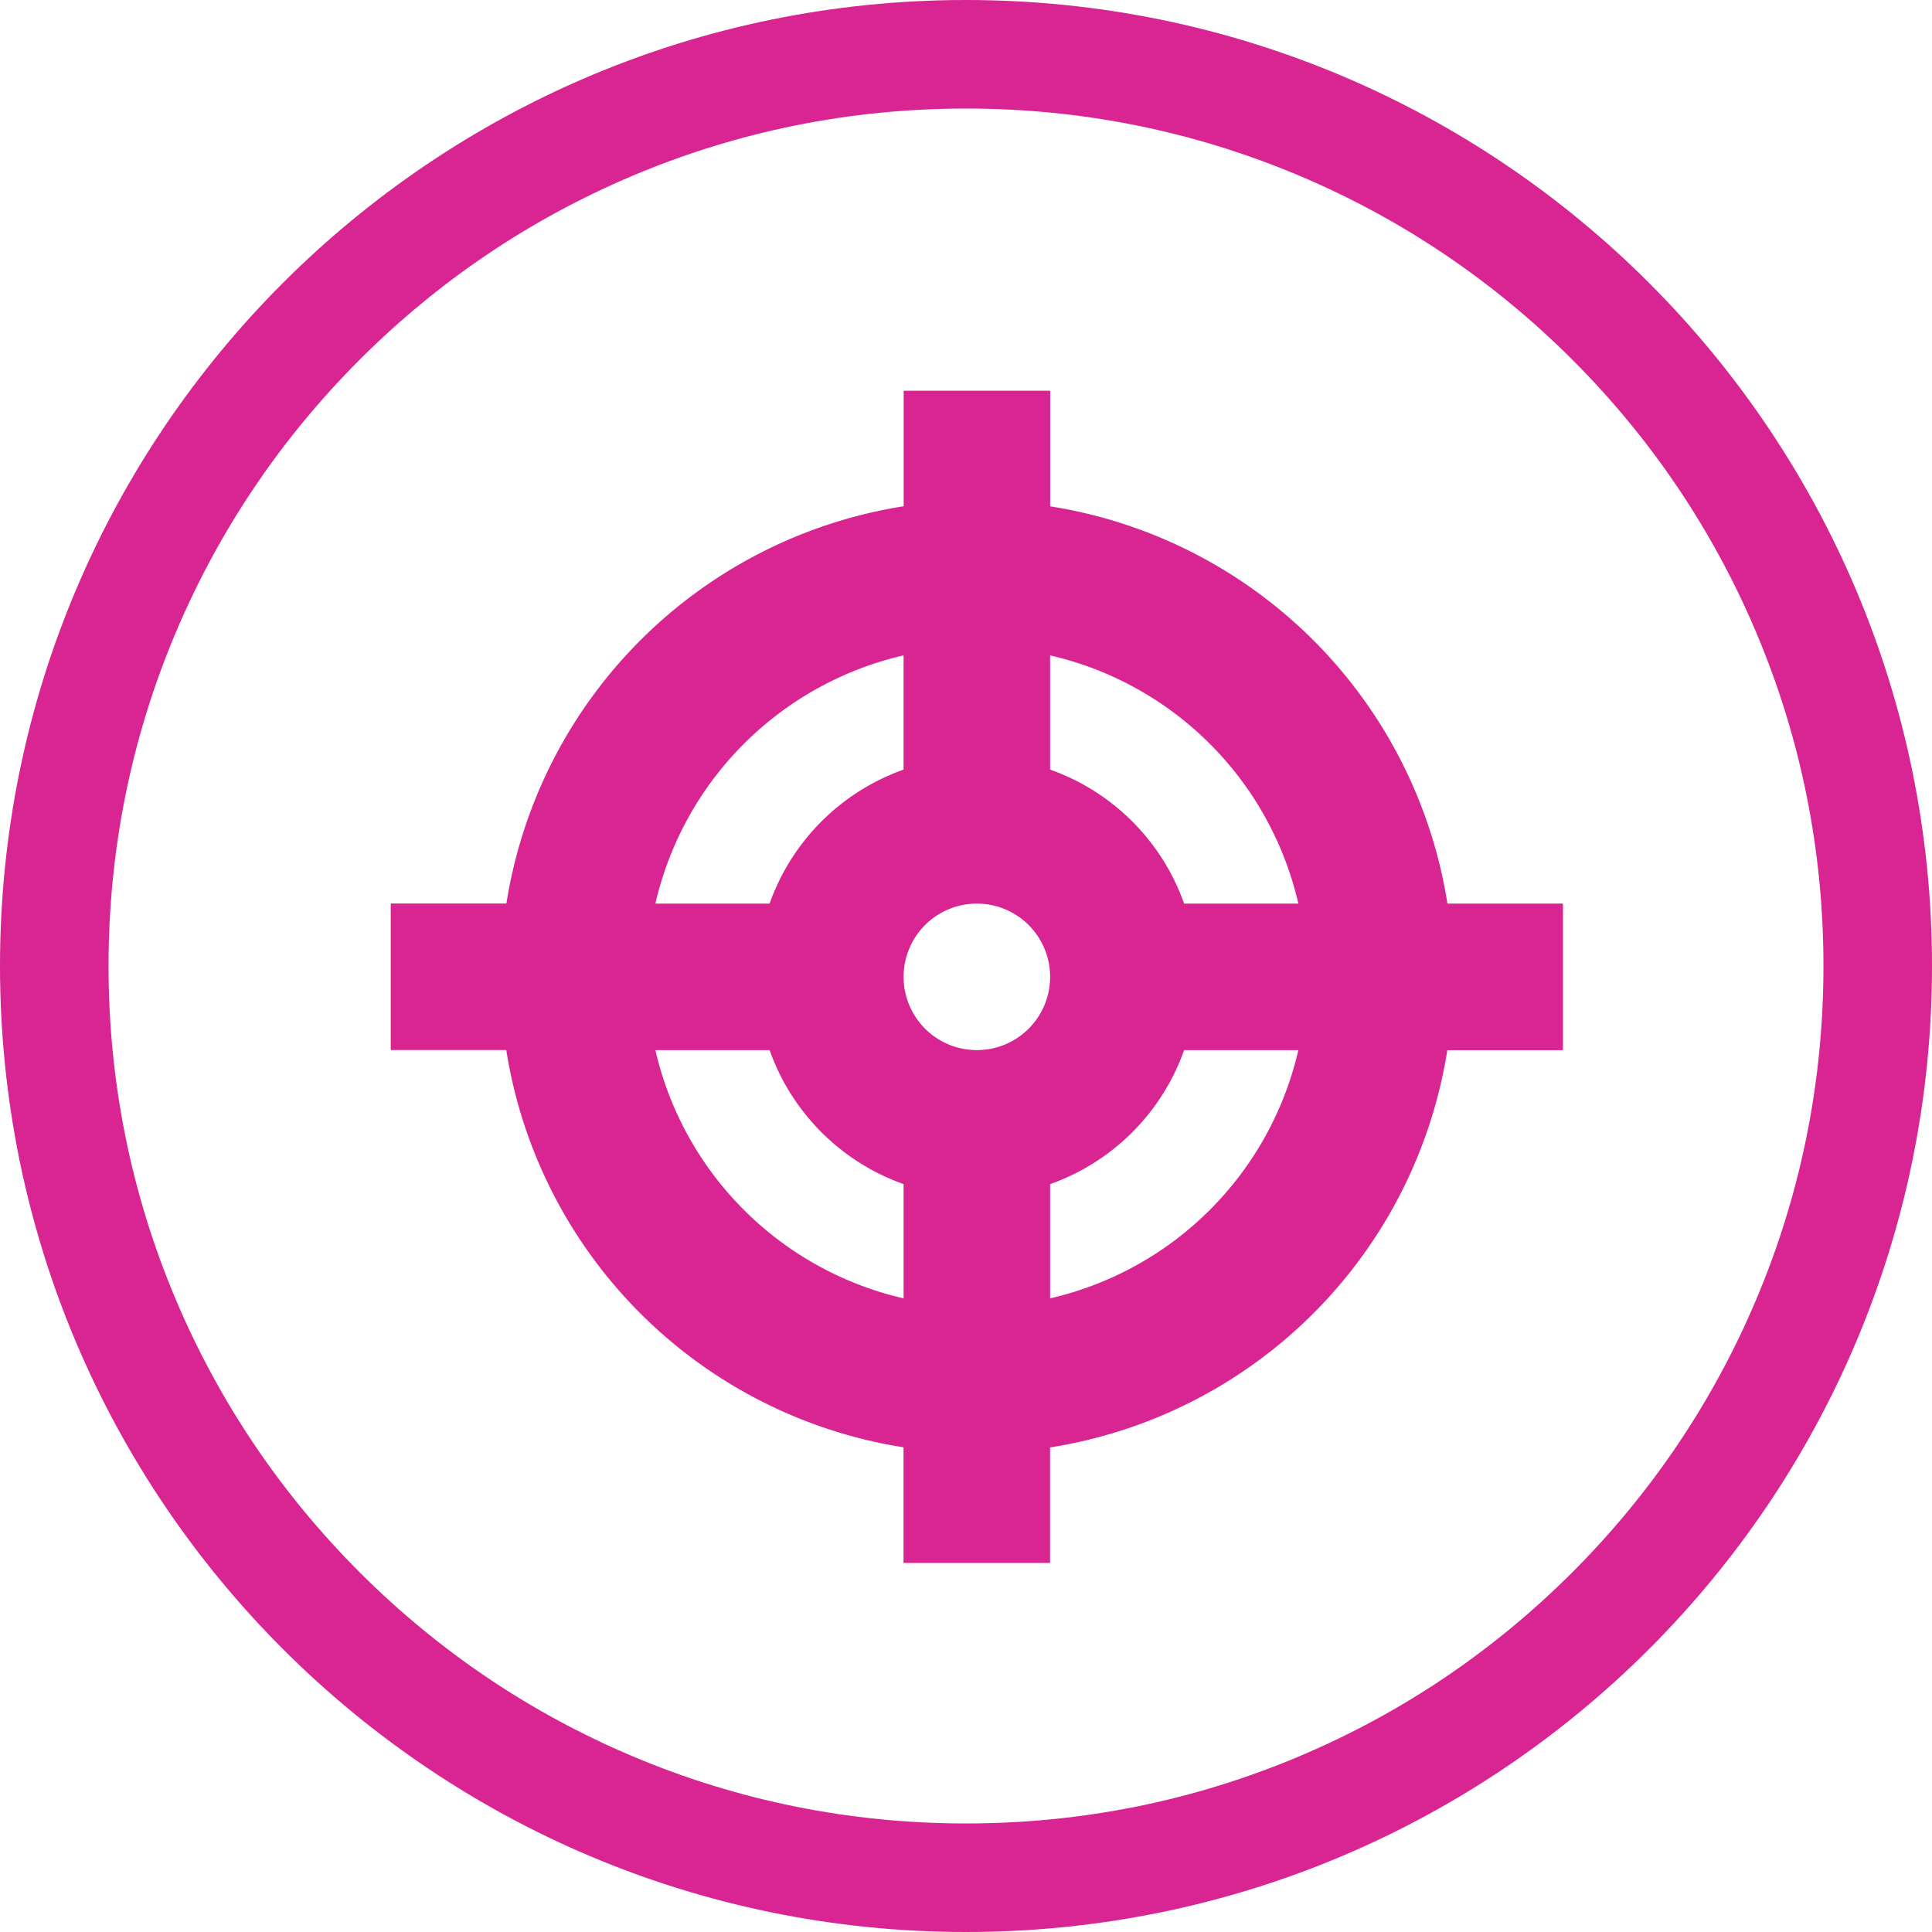
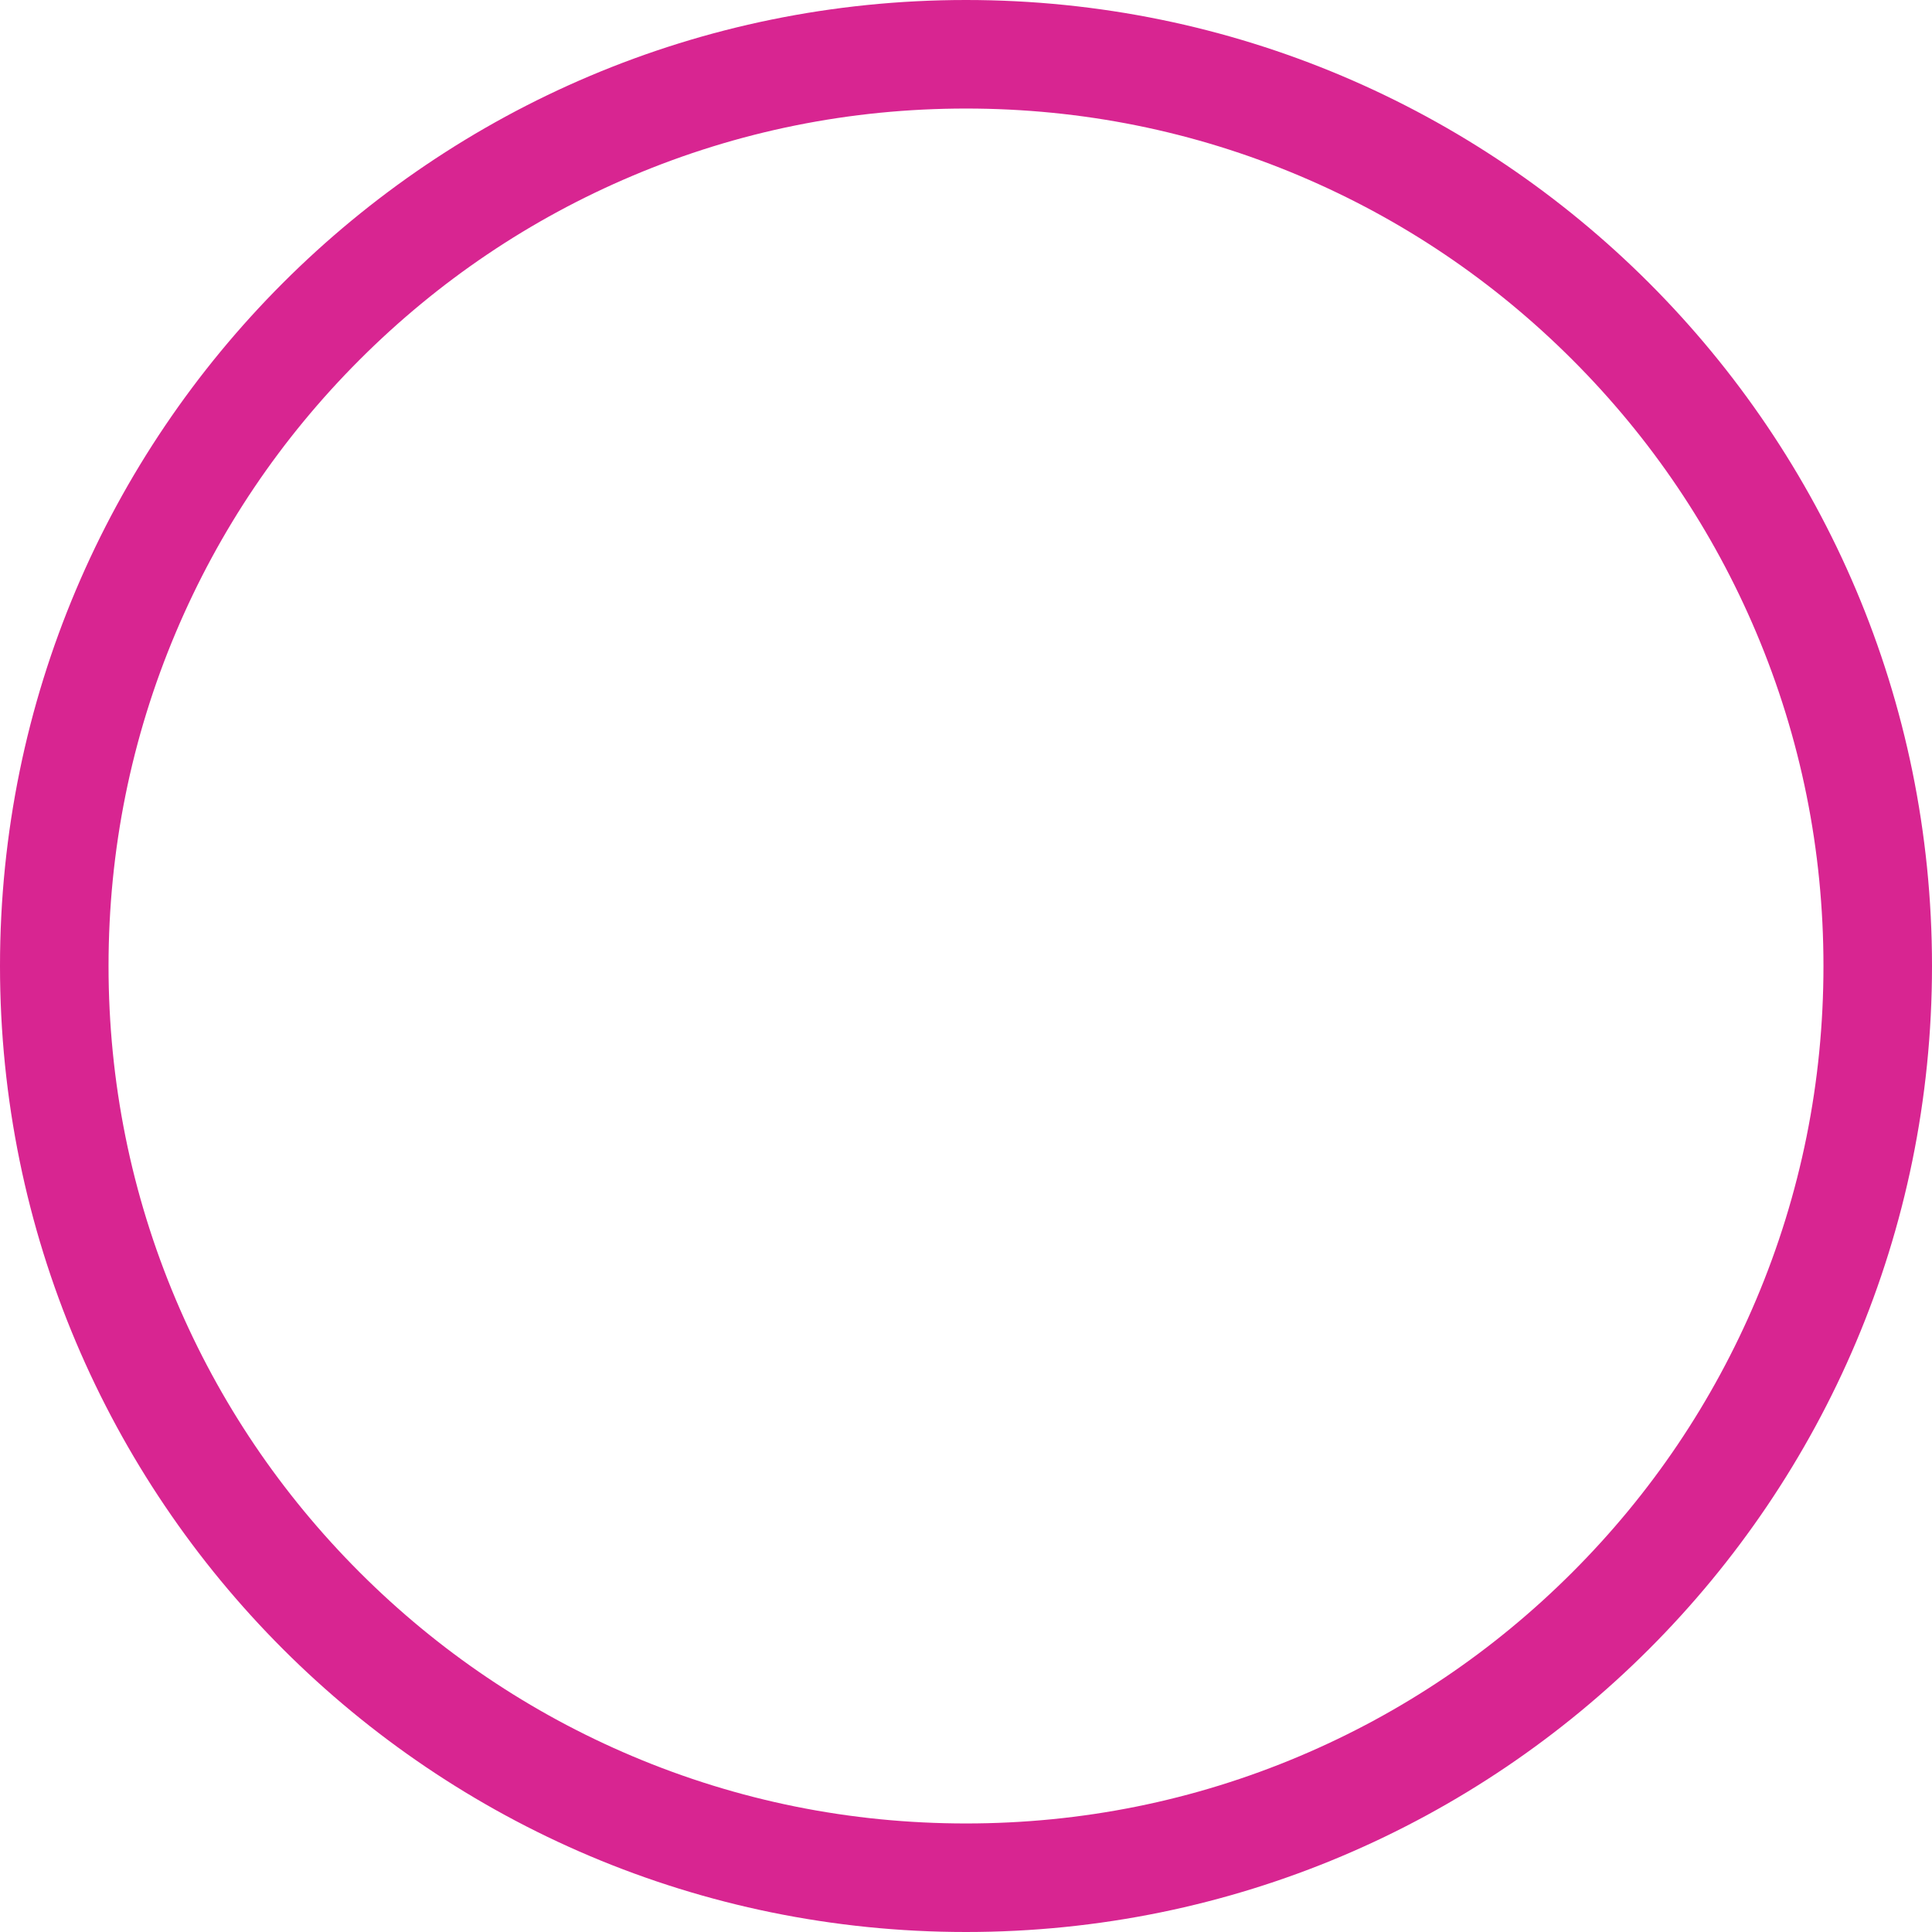
<svg xmlns="http://www.w3.org/2000/svg" width="89" height="89" viewBox="0 0 89 89">
  <defs>
    <style>
      .cls-1, .cls-3 {
        fill: none;
      }

      .cls-2 {
        clip-path: url(#clip-path);
      }

      .cls-4, .cls-6 {
        fill: #d82591;
      }

      .cls-5, .cls-6 {
        stroke: none;
      }
    </style>
    <clipPath id="clip-path">
      <rect class="cls-1" width="89" height="89" />
    </clipPath>
  </defs>
  <g id="approach_step3" class="cls-2">
    <g id="Path_29" data-name="Path 29" class="cls-3">
      <path class="cls-5" d="M44.5,0A44.5,44.5,0,1,1,0,44.5,44.5,44.5,0,0,1,44.5,0Z" />
      <path class="cls-6" d="M 44.5 5 C 39.165 5 33.993 6.044 29.126 8.102 C 24.423 10.091 20.199 12.94 16.569 16.569 C 12.94 20.199 10.091 24.423 8.102 29.126 C 6.044 33.993 5 39.165 5 44.5 C 5 49.835 6.044 55.007 8.102 59.874 C 10.091 64.577 12.94 68.801 16.569 72.431 C 20.199 76.06 24.423 78.909 29.126 80.898 C 33.993 82.956 39.165 84 44.5 84 C 49.835 84 55.007 82.956 59.874 80.898 C 64.577 78.909 68.801 76.06 72.431 72.431 C 76.06 68.801 78.909 64.577 80.898 59.874 C 82.956 55.007 84 49.835 84 44.5 C 84 39.165 82.956 33.993 80.898 29.126 C 78.909 24.423 76.06 20.199 72.431 16.569 C 68.801 12.94 64.577 10.091 59.874 8.102 C 55.007 6.044 49.835 5 44.5 5 M 44.5 0 C 69.077 0 89 19.923 89 44.5 C 89 69.077 69.077 89 44.5 89 C 19.923 89 0 69.077 0 44.5 C 0 19.923 19.923 0 44.5 0 Z" />
    </g>
-     <path id="target" class="cls-4" d="M54,23.625H48.678a21.991,21.991,0,0,0-18.3-18.3V0h-6.75V5.322a21.991,21.991,0,0,0-18.3,18.3H0v6.75H5.322a21.991,21.991,0,0,0,18.3,18.3V54h6.75V48.678a21.991,21.991,0,0,0,18.3-18.3H54Zm-12.191,0H36.548a10.148,10.148,0,0,0-6.173-6.173V12.191A15.239,15.239,0,0,1,41.81,23.625ZM27,30.375A3.375,3.375,0,1,1,30.375,27,3.374,3.374,0,0,1,27,30.375ZM23.625,12.191v5.262a10.148,10.148,0,0,0-6.173,6.173H12.191A15.239,15.239,0,0,1,23.625,12.191ZM12.191,30.375h5.262a10.148,10.148,0,0,0,6.173,6.173V41.81A15.239,15.239,0,0,1,12.191,30.375ZM30.375,41.809V36.548a10.148,10.148,0,0,0,6.173-6.173H41.81A15.239,15.239,0,0,1,30.375,41.81Z" transform="translate(18 18)" />
  </g>
</svg>